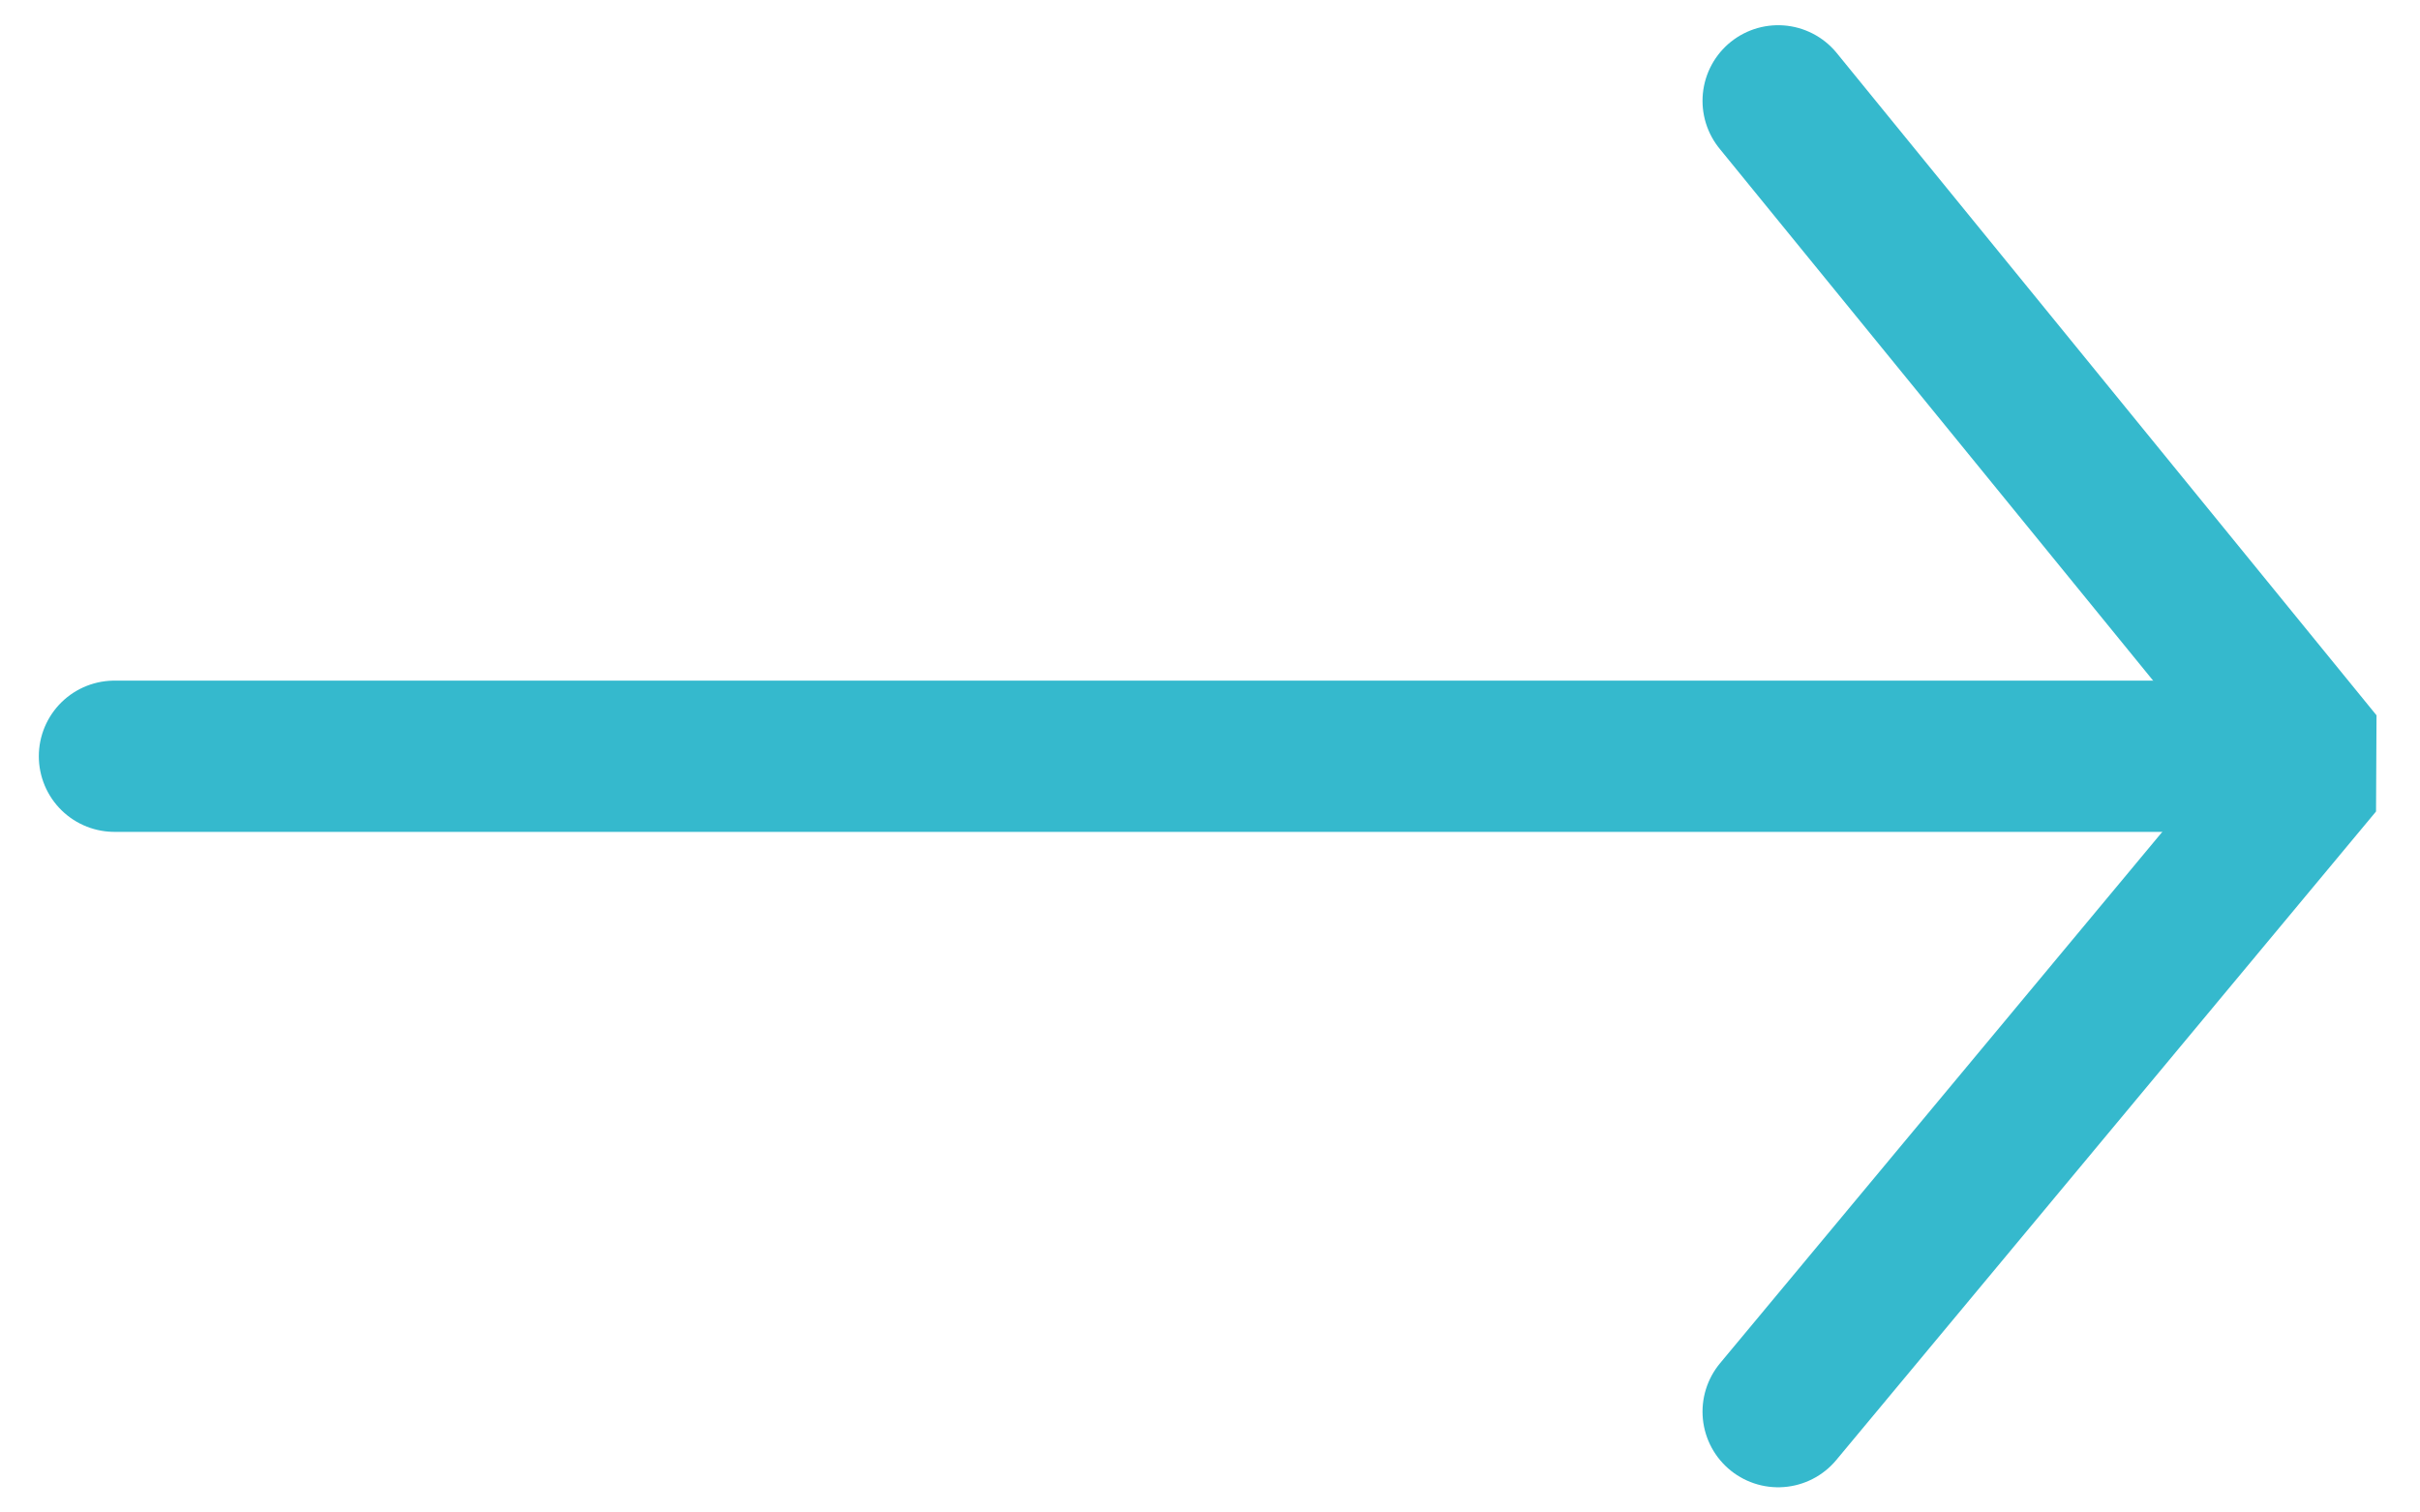
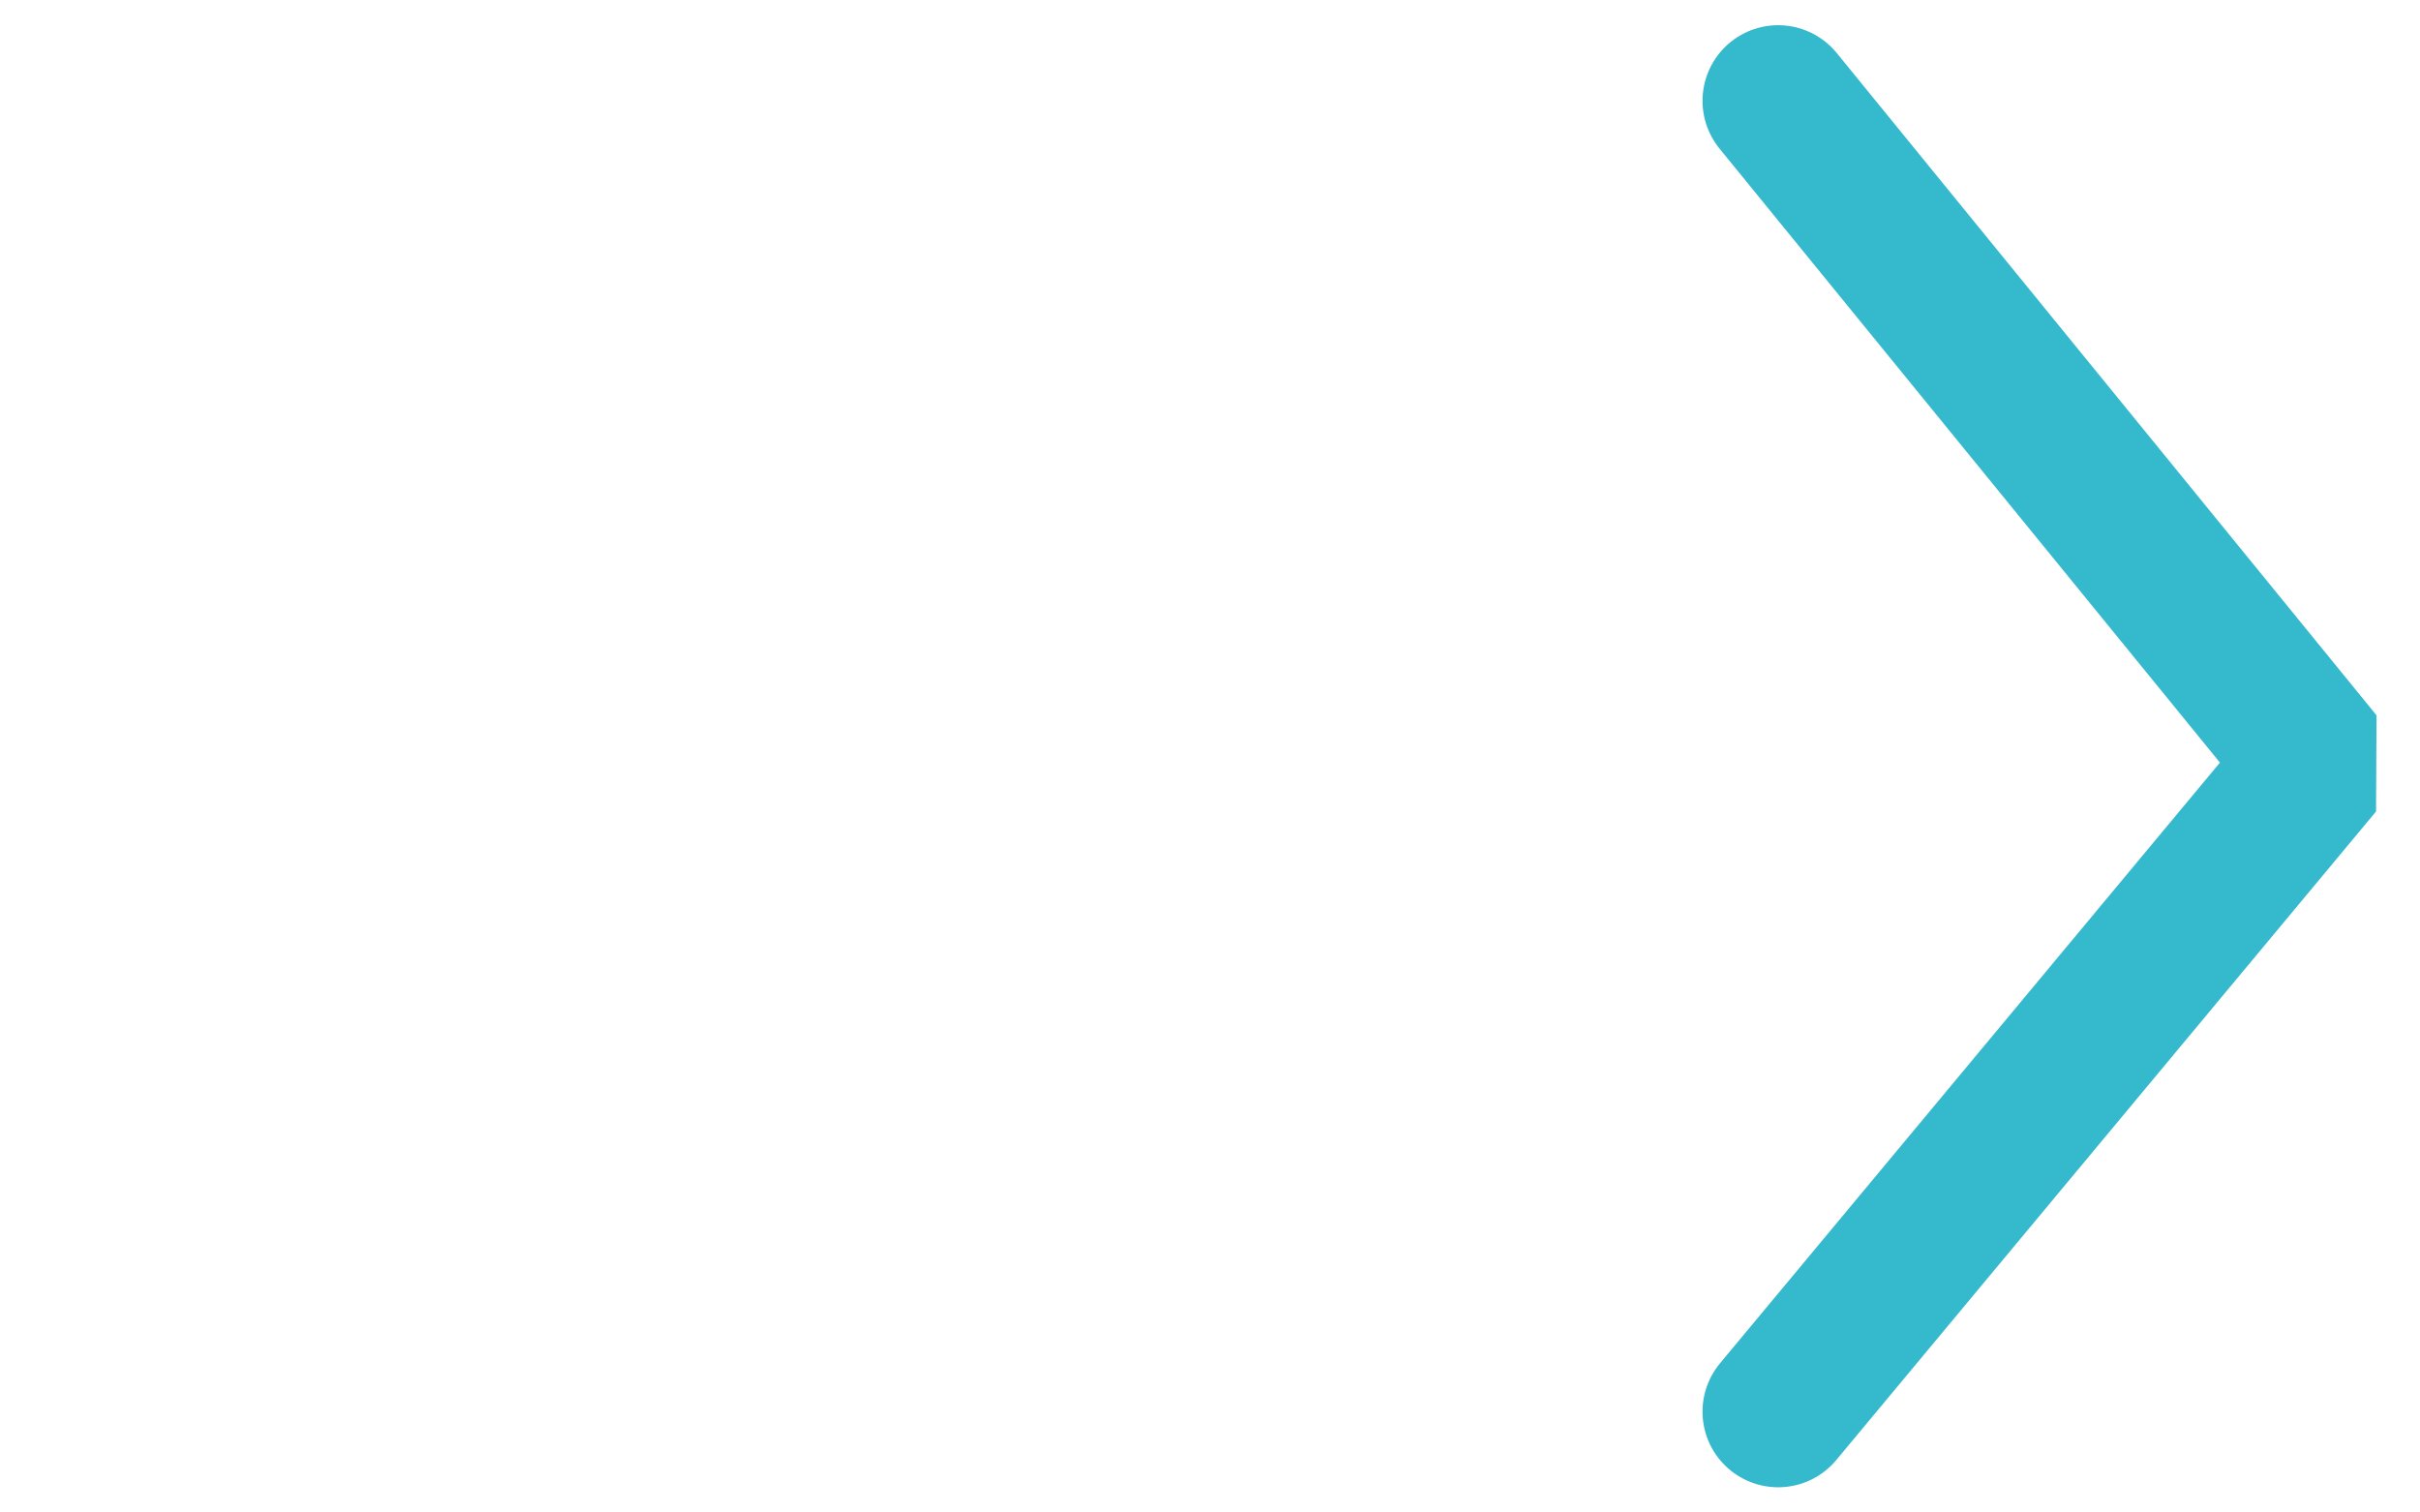
<svg xmlns="http://www.w3.org/2000/svg" width="48" height="30" viewBox="0 0 48 30" fill="none">
-   <path d="M2.27 15H45.453" stroke="#35B9CD" stroke-width="3" stroke-linecap="round" />
  <path d="M35.269 2L45.975 15.136L35.269 28" stroke="#35B9CD" stroke-width="3" stroke-linecap="round" stroke-linejoin="bevel" />
</svg>